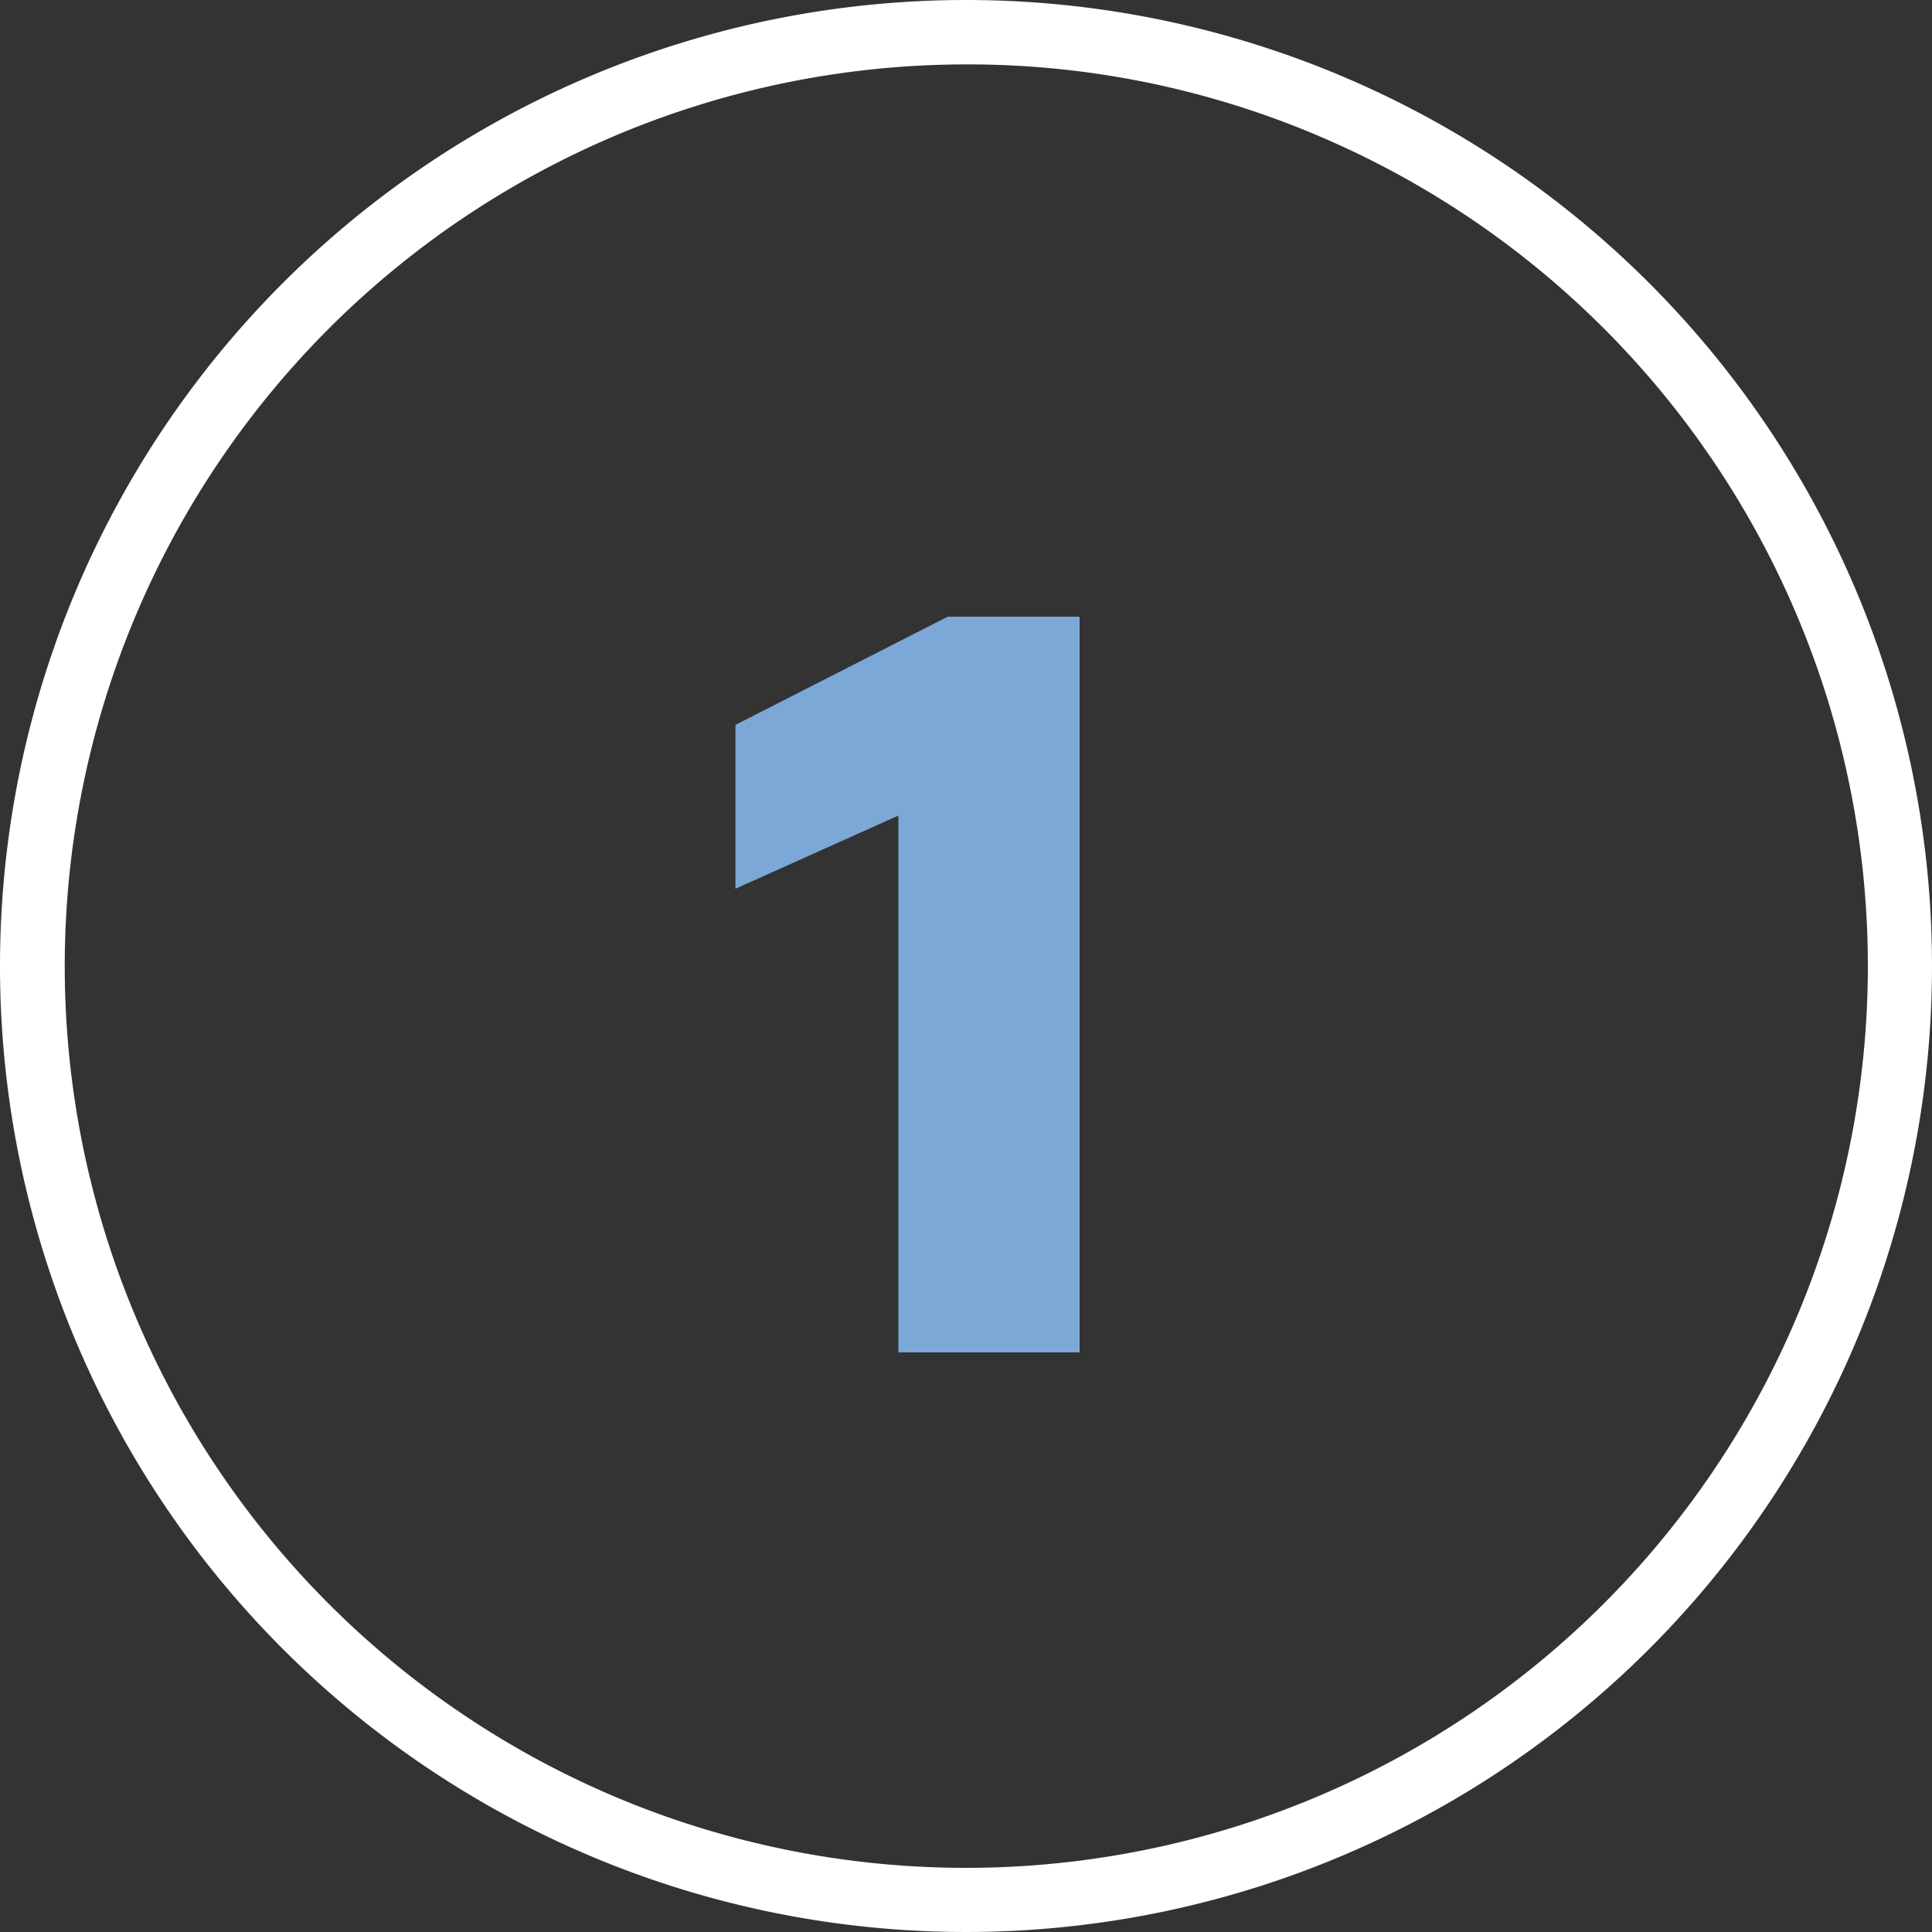
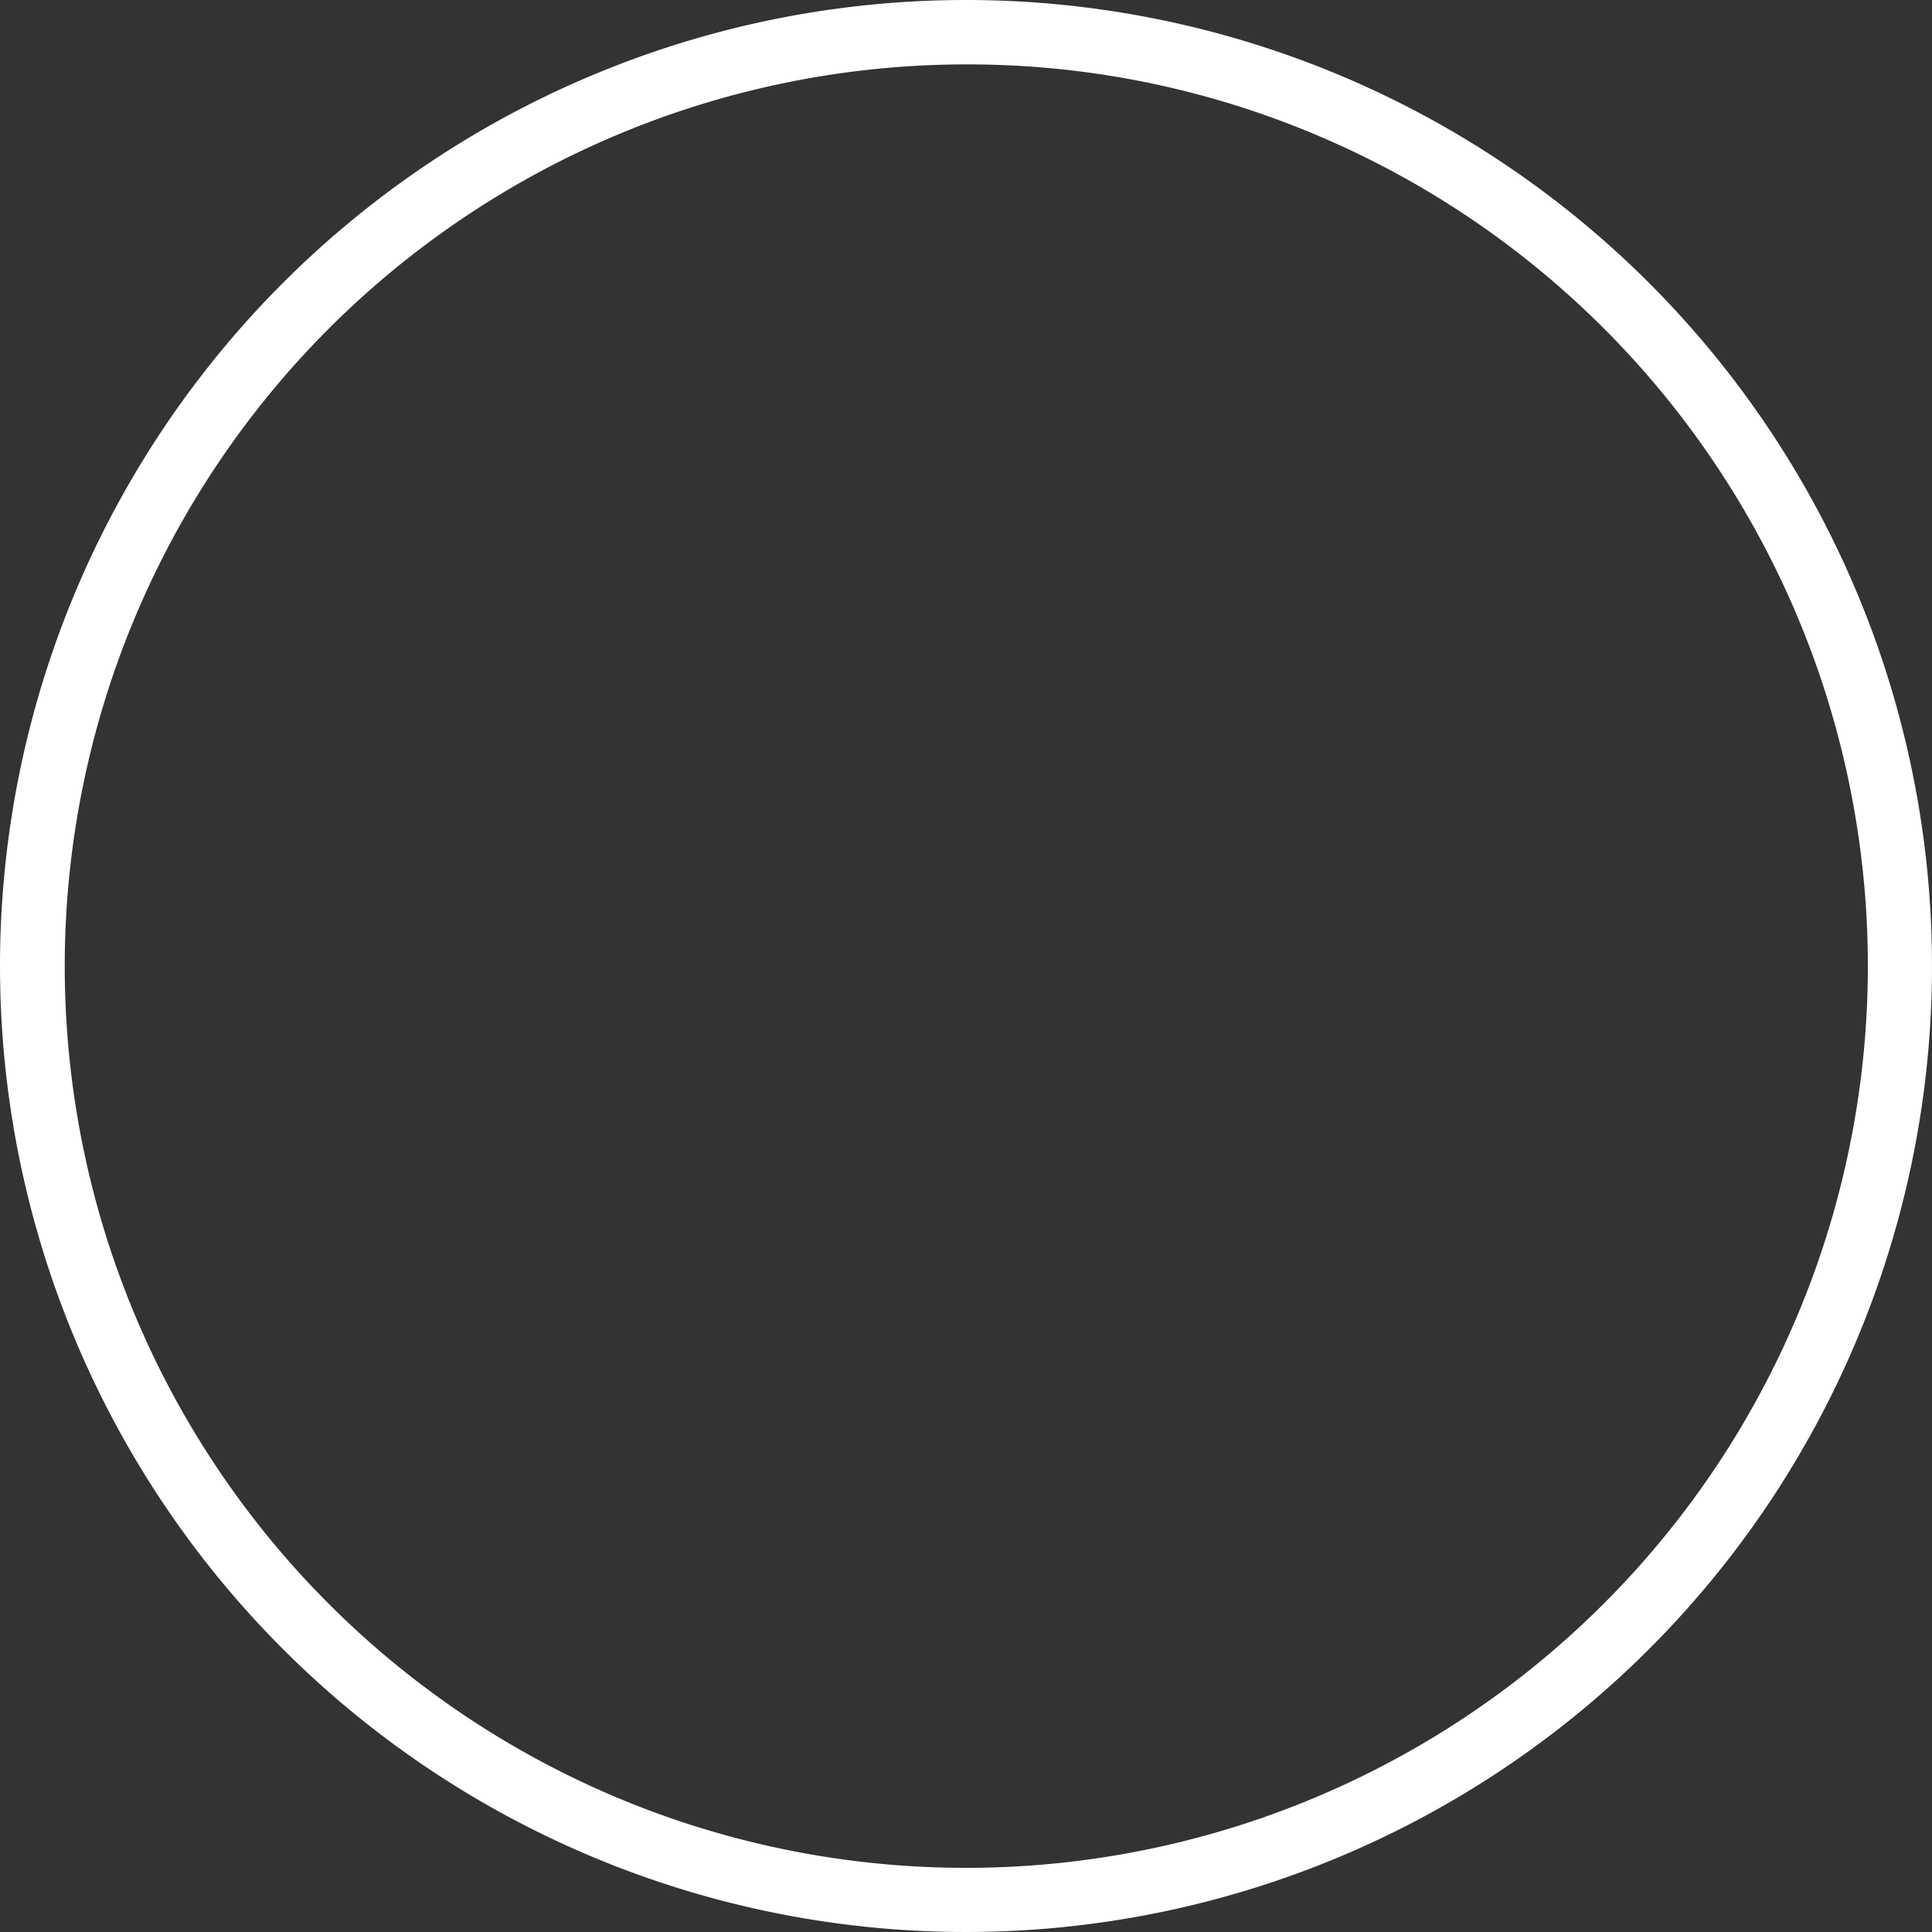
<svg xmlns="http://www.w3.org/2000/svg" width="60" height="60" viewBox="0 0 60 60">
  <rect x="0" y="0" width="60" height="60" fill="#333333" stroke="none" />
  <g transform="translate(-282 -3670)">
-     <path d="M-1.1-16.672V0H4.528V-22.848H.432l-6.592,3.36V-14.4Z" transform="translate(311 3712)" fill="#7ba8d7" />
    <path d="M30,2A28.008,28.008,0,0,0,19.1,55.8,28.008,28.008,0,0,0,40.9,4.2,27.823,27.823,0,0,0,30,2m0-2A30,30,0,1,1,0,30,30,30,0,0,1,30,0Z" transform="translate(282 3670)" fill="#fff" />
  </g>
</svg>